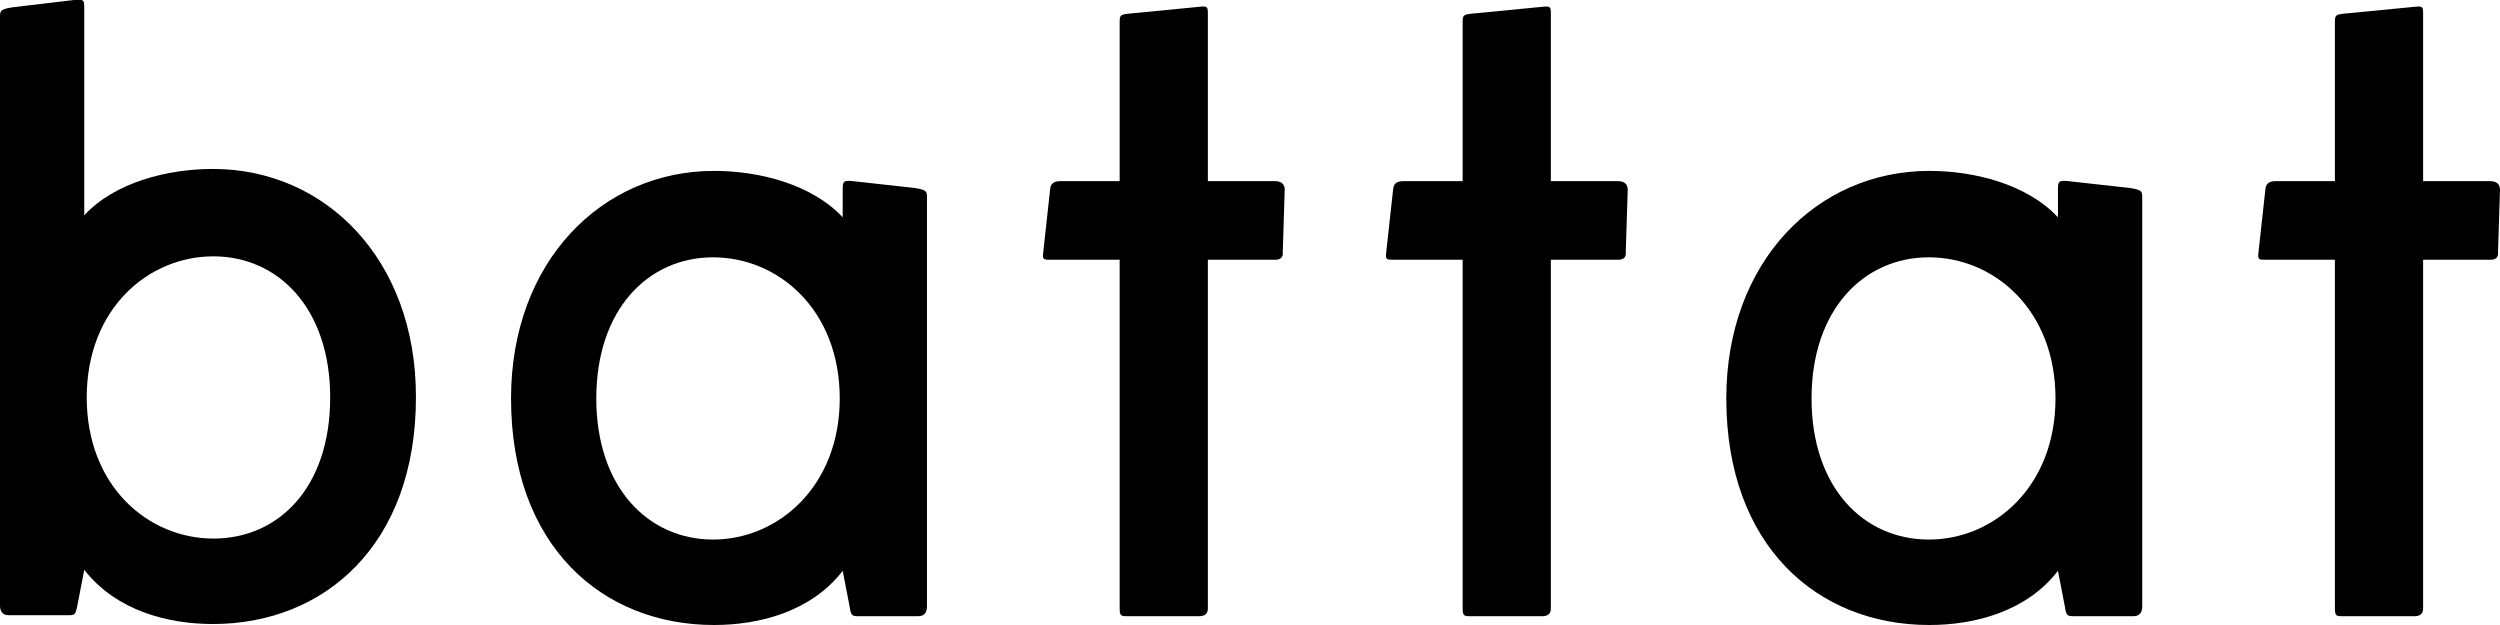
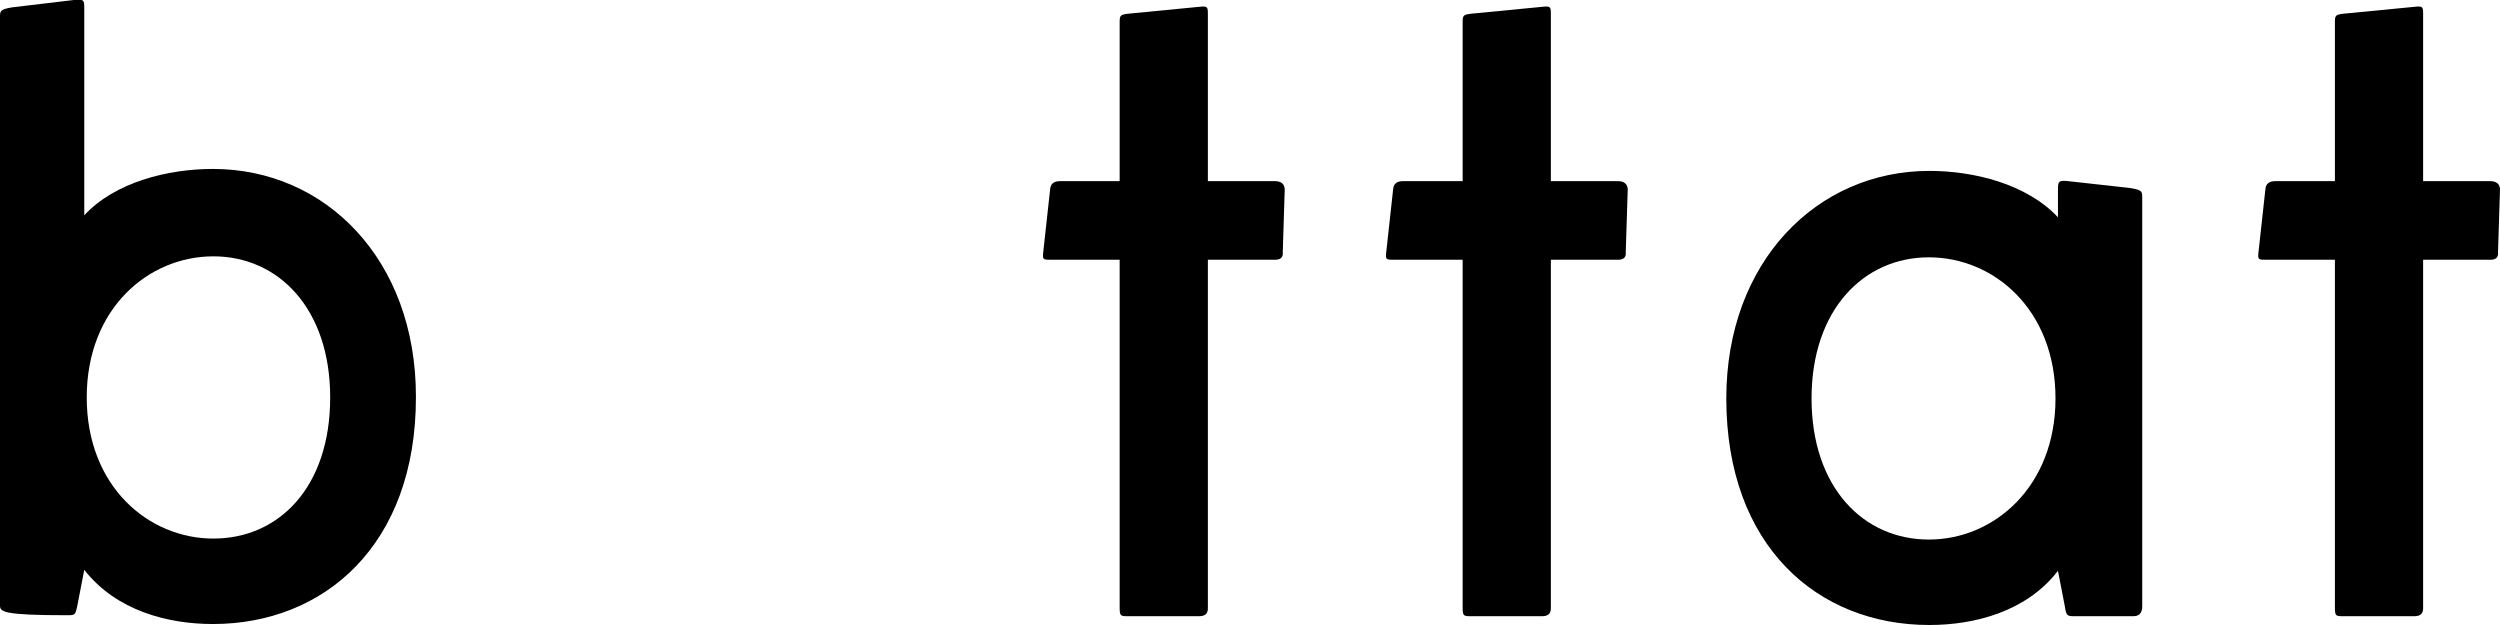
<svg xmlns="http://www.w3.org/2000/svg" width="400" height="100" viewBox="0 0 400 100" fill="none">
  <g clip-path="url(#clip0_601_51)">
-     <path d="M66.548 63.593C66.548 87.186 51.883 99.843 34.063 99.843C26.887 99.843 18.608 97.733 13.483 91.171L12.379 96.874C12.064 98.436 11.985 98.436 10.723 98.436H1.419C0.473 98.436 0 97.889 0 96.874V2.733C0 1.796 0 1.483 1.971 1.171L11.827 -0.001C13.404 -0.157 13.483 -0.001 13.483 1.249V34.452C18.372 29.139 26.887 27.03 34.063 27.03C52.119 27.03 66.548 41.561 66.548 63.436V63.593ZM52.829 63.593C52.829 49.374 44.55 41.014 34.142 41.014C23.733 41.014 13.877 49.374 13.877 63.593C13.877 77.811 23.733 86.171 34.142 86.171C44.55 86.171 52.829 78.046 52.829 63.593Z" fill="black" />
-     <path d="M134.831 34.688V30.234C134.831 28.984 134.989 28.828 136.487 28.984L146.343 30.078C148.315 30.391 148.315 30.625 148.315 31.641V97.031C148.315 98.047 147.841 98.594 146.895 98.594H137.591C136.329 98.594 136.172 98.594 135.935 97.031L134.831 91.328C129.785 97.891 121.427 100 114.252 100C96.353 100 81.766 87.344 81.766 63.75C81.766 41.875 96.274 27.344 114.252 27.344C121.427 27.344 129.864 29.453 134.831 34.766V34.688ZM134.358 63.75C134.358 49.531 124.502 41.172 114.094 41.172C103.686 41.172 95.407 49.531 95.407 63.75C95.407 77.969 103.686 86.328 114.094 86.328C124.502 86.328 134.358 77.812 134.358 63.75Z" fill="black" />
+     <path d="M66.548 63.593C66.548 87.186 51.883 99.843 34.063 99.843C26.887 99.843 18.608 97.733 13.483 91.171L12.379 96.874C12.064 98.436 11.985 98.436 10.723 98.436C0.473 98.436 0 97.889 0 96.874V2.733C0 1.796 0 1.483 1.971 1.171L11.827 -0.001C13.404 -0.157 13.483 -0.001 13.483 1.249V34.452C18.372 29.139 26.887 27.03 34.063 27.03C52.119 27.03 66.548 41.561 66.548 63.436V63.593ZM52.829 63.593C52.829 49.374 44.55 41.014 34.142 41.014C23.733 41.014 13.877 49.374 13.877 63.593C13.877 77.811 23.733 86.171 34.142 86.171C44.55 86.171 52.829 78.046 52.829 63.593Z" fill="black" />
    <path d="M205.244 40.312C205.322 41.172 204.928 41.562 203.982 41.562H193.259V97.344C193.259 98.203 192.785 98.594 191.839 98.594H180.564C179.302 98.594 179.145 98.594 179.145 97.188V41.562H168.185C166.923 41.562 166.765 41.562 166.923 40.312L168.027 30.234C168.106 29.375 168.658 28.984 169.604 28.984H179.145V3.75C179.145 2.5 179.145 2.344 180.564 2.188L191.839 1.094C193.259 0.937 193.259 1.094 193.259 2.344V28.984H203.982C204.928 28.984 205.48 29.375 205.559 30.234L205.244 40.312Z" fill="black" />
    <path d="M260.122 40.312C260.201 41.172 259.807 41.562 258.861 41.562H248.137V97.344C248.137 98.203 247.664 98.594 246.718 98.594H235.443C234.181 98.594 234.024 98.594 234.024 97.188V41.562H223.064C221.802 41.562 221.644 41.562 221.802 40.312L222.906 30.234C222.985 29.375 223.537 28.984 224.483 28.984H234.024V3.75C234.024 2.5 234.024 2.344 235.443 2.188L246.718 1.094C248.137 0.937 248.137 1.094 248.137 2.344V28.984H258.861C259.807 28.984 260.359 29.375 260.438 30.234L260.122 40.312Z" fill="black" />
    <path d="M329.273 34.688V30.234C329.273 28.984 329.43 28.828 330.929 28.984L340.785 30.078C342.756 30.391 342.756 30.625 342.756 31.641V97.031C342.756 98.047 342.283 98.594 341.337 98.594H332.032C330.771 98.594 330.613 98.594 330.377 97.031L329.273 91.328C324.226 97.891 315.868 100 308.693 100C290.795 100 276.208 87.344 276.208 63.75C276.208 41.875 290.716 27.344 308.693 27.344C315.868 27.344 324.305 29.453 329.273 34.766V34.688ZM328.879 63.75C328.879 49.531 319.022 41.172 308.614 41.172C298.206 41.172 289.848 49.531 289.848 63.75C289.848 77.969 298.127 86.328 308.614 86.328C319.101 86.328 328.879 77.812 328.879 63.75Z" fill="black" />
    <path d="M399.684 40.312C399.763 41.172 399.369 41.562 398.423 41.562H387.699V97.344C387.699 98.203 387.226 98.594 386.28 98.594H375.005C373.743 98.594 373.585 98.594 373.585 97.188V41.562H362.626C361.364 41.562 361.206 41.562 361.364 40.312L362.468 30.234C362.547 29.375 363.099 28.984 364.045 28.984H373.585V3.75C373.585 2.5 373.586 2.344 375.005 2.188L386.28 1.094C387.699 0.937 387.699 1.094 387.699 2.344V28.984H398.423C399.369 28.984 399.921 29.375 400 30.234L399.684 40.312Z" fill="black" />
  </g>
  <defs>
    <clipPath id="clip0_601_51">
      <rect width="400" height="100" fill="white" />
    </clipPath>
  </defs>
</svg>